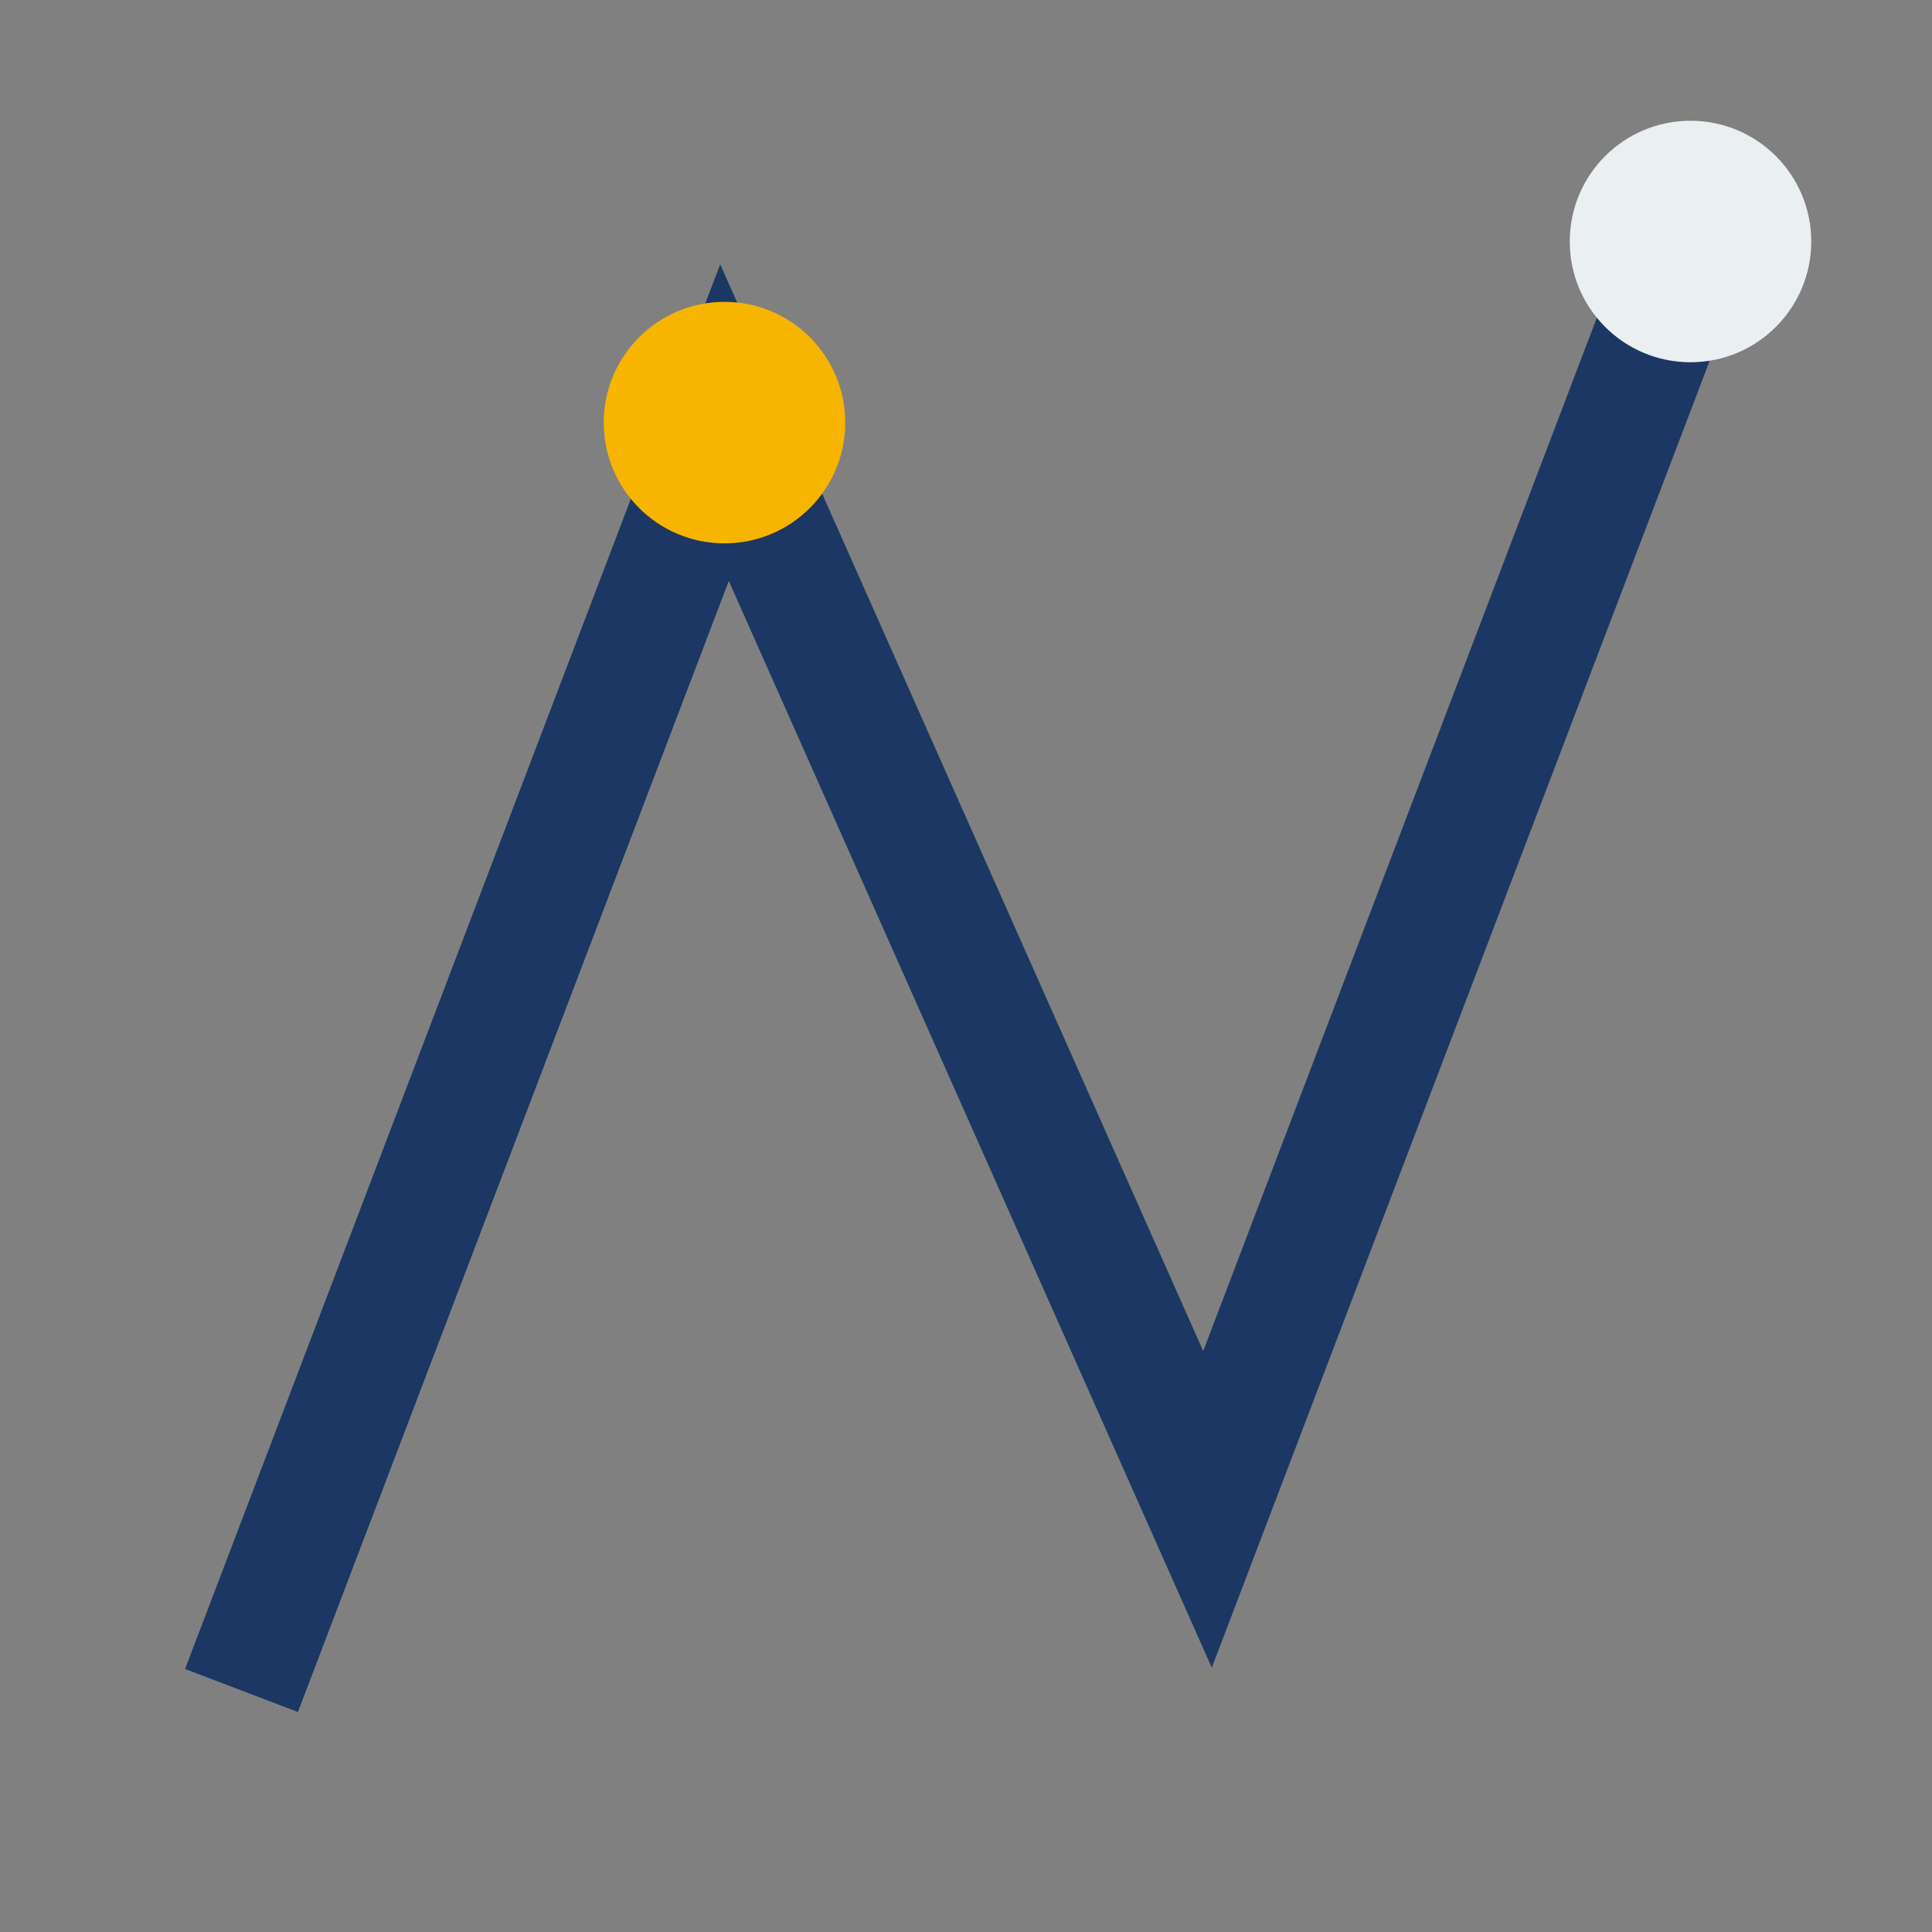
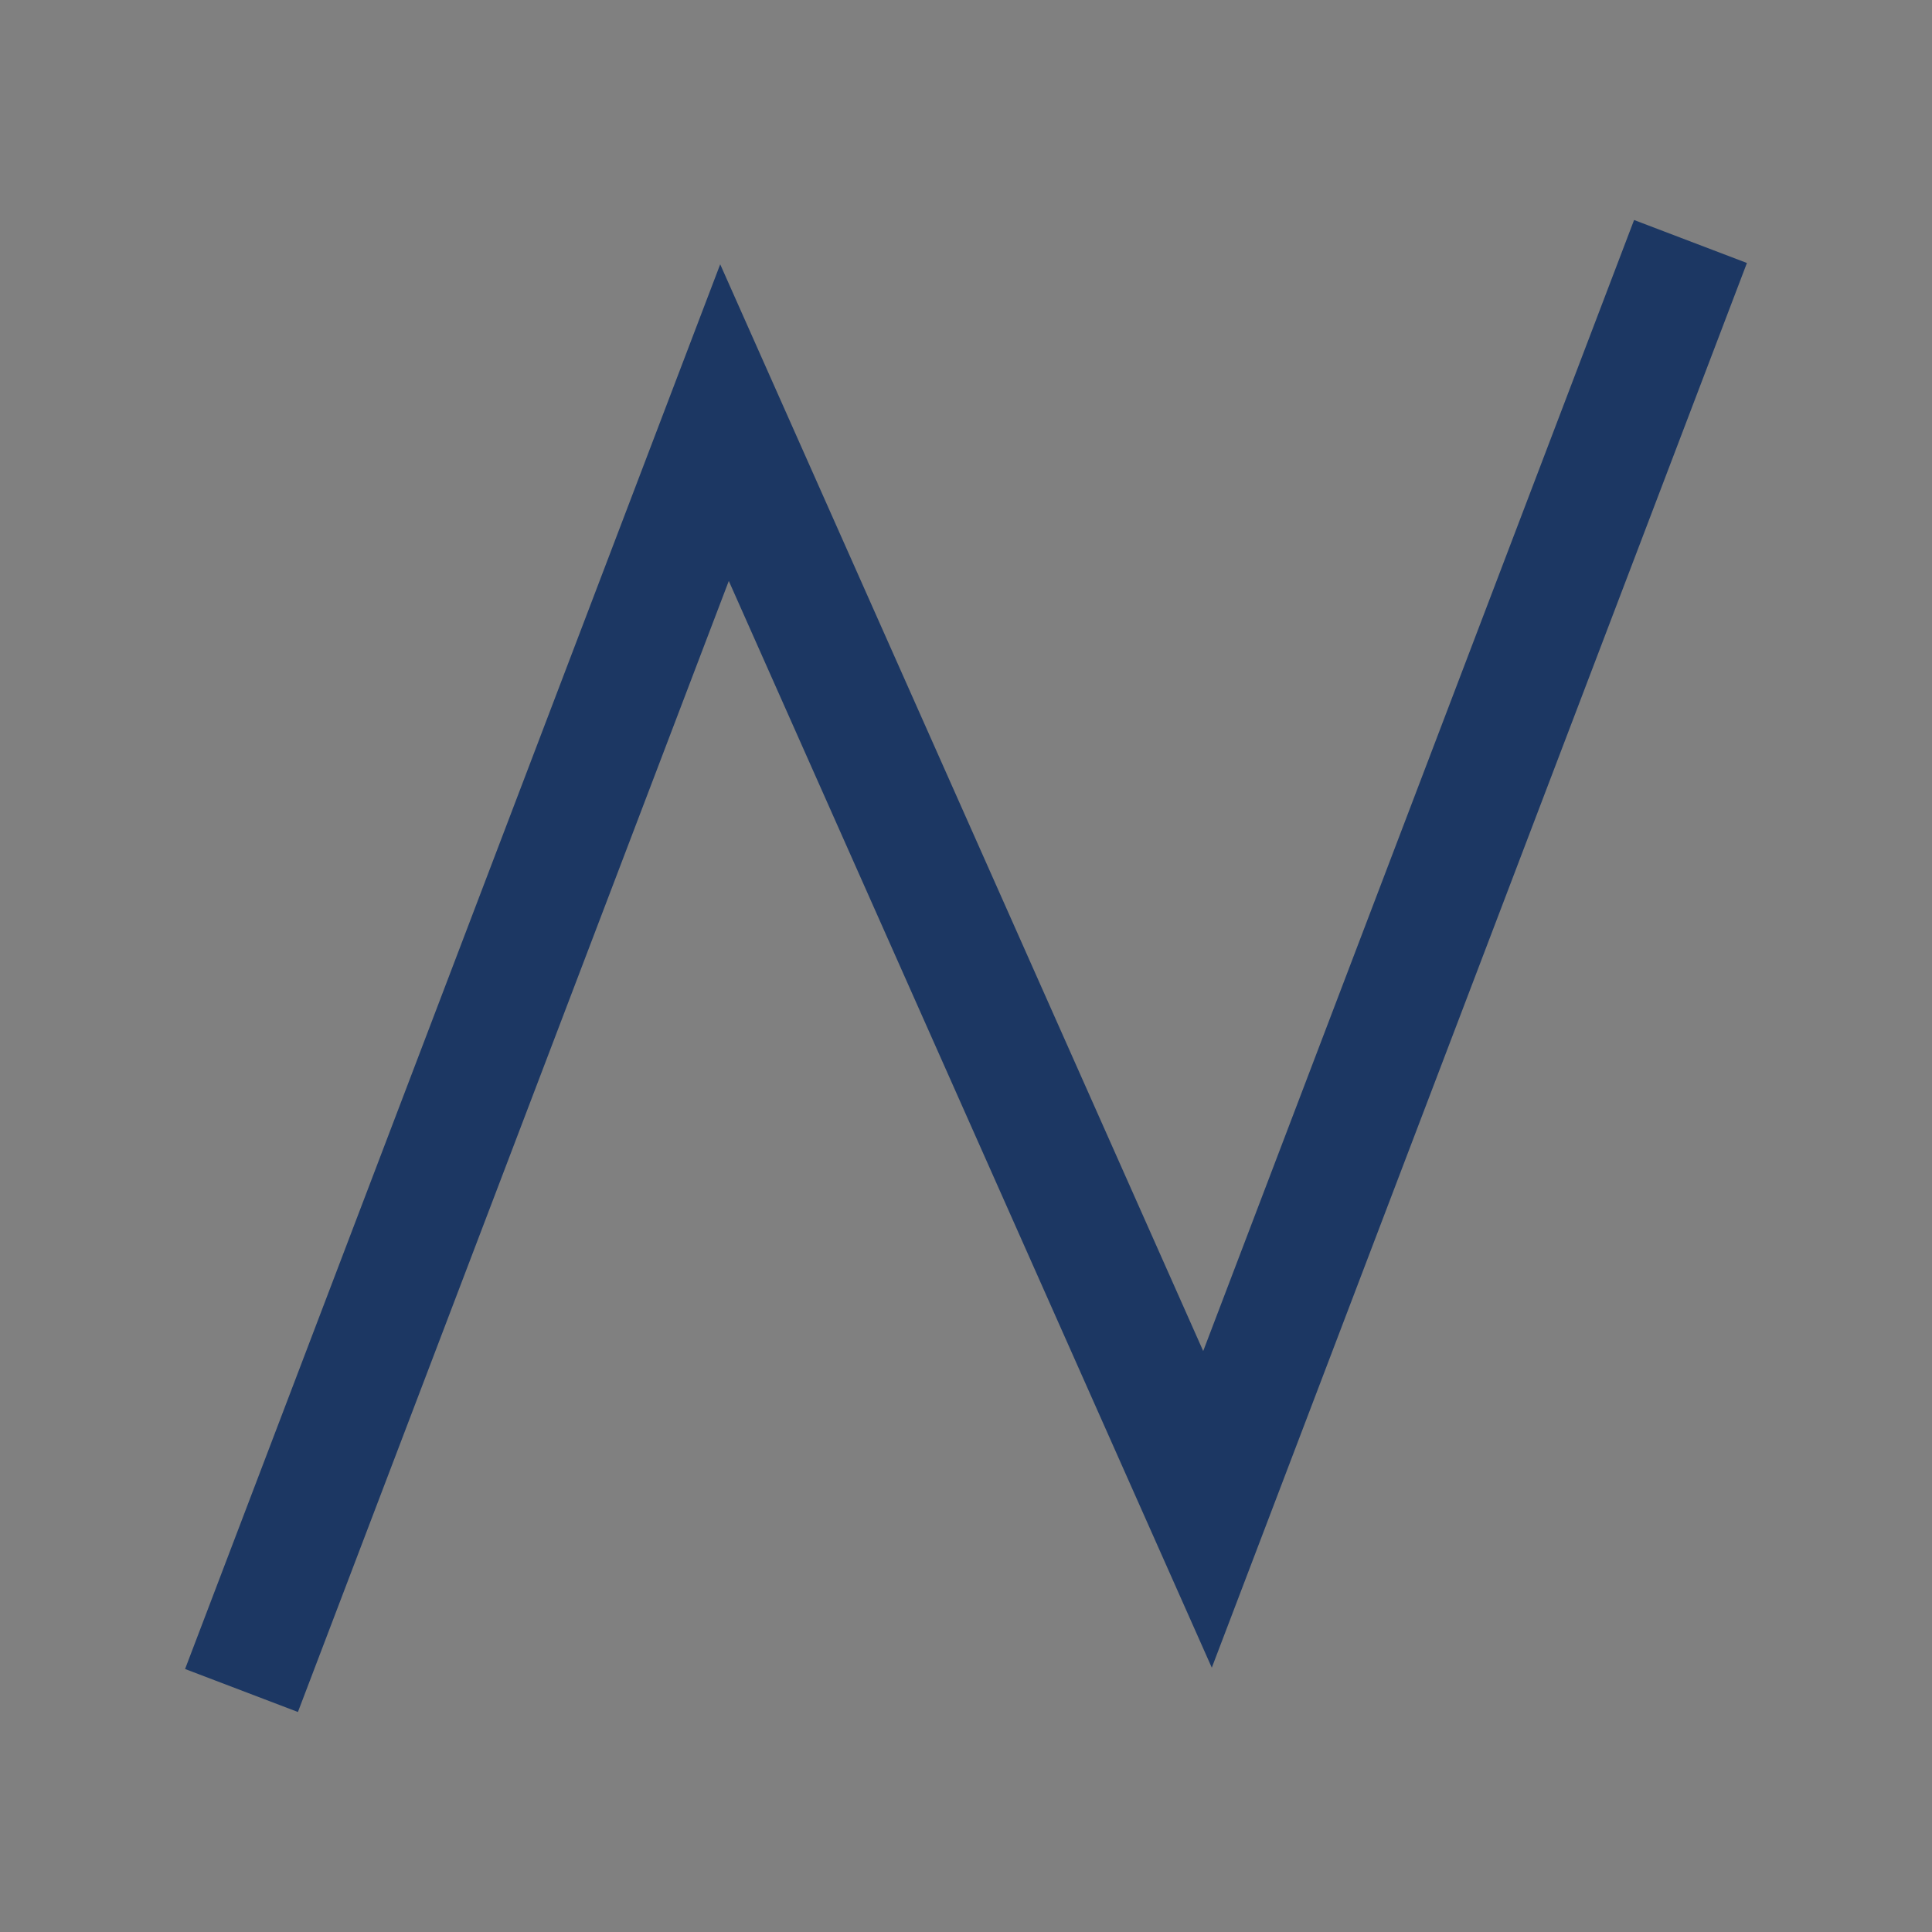
<svg xmlns="http://www.w3.org/2000/svg" width="32" height="32" viewBox="0 0 32 32">
  <rect x="0" y="0" width="32" height="32" fill="#808080" stroke="none" />
  <polyline points="4,28 12,7 20,25 28,4" fill="none" stroke="#1C3763" stroke-width="2" />
-   <circle cx="12" cy="7" r="2" fill="#F7B500" />
-   <circle cx="28" cy="4" r="2" fill="#EAEFF2" />
</svg>